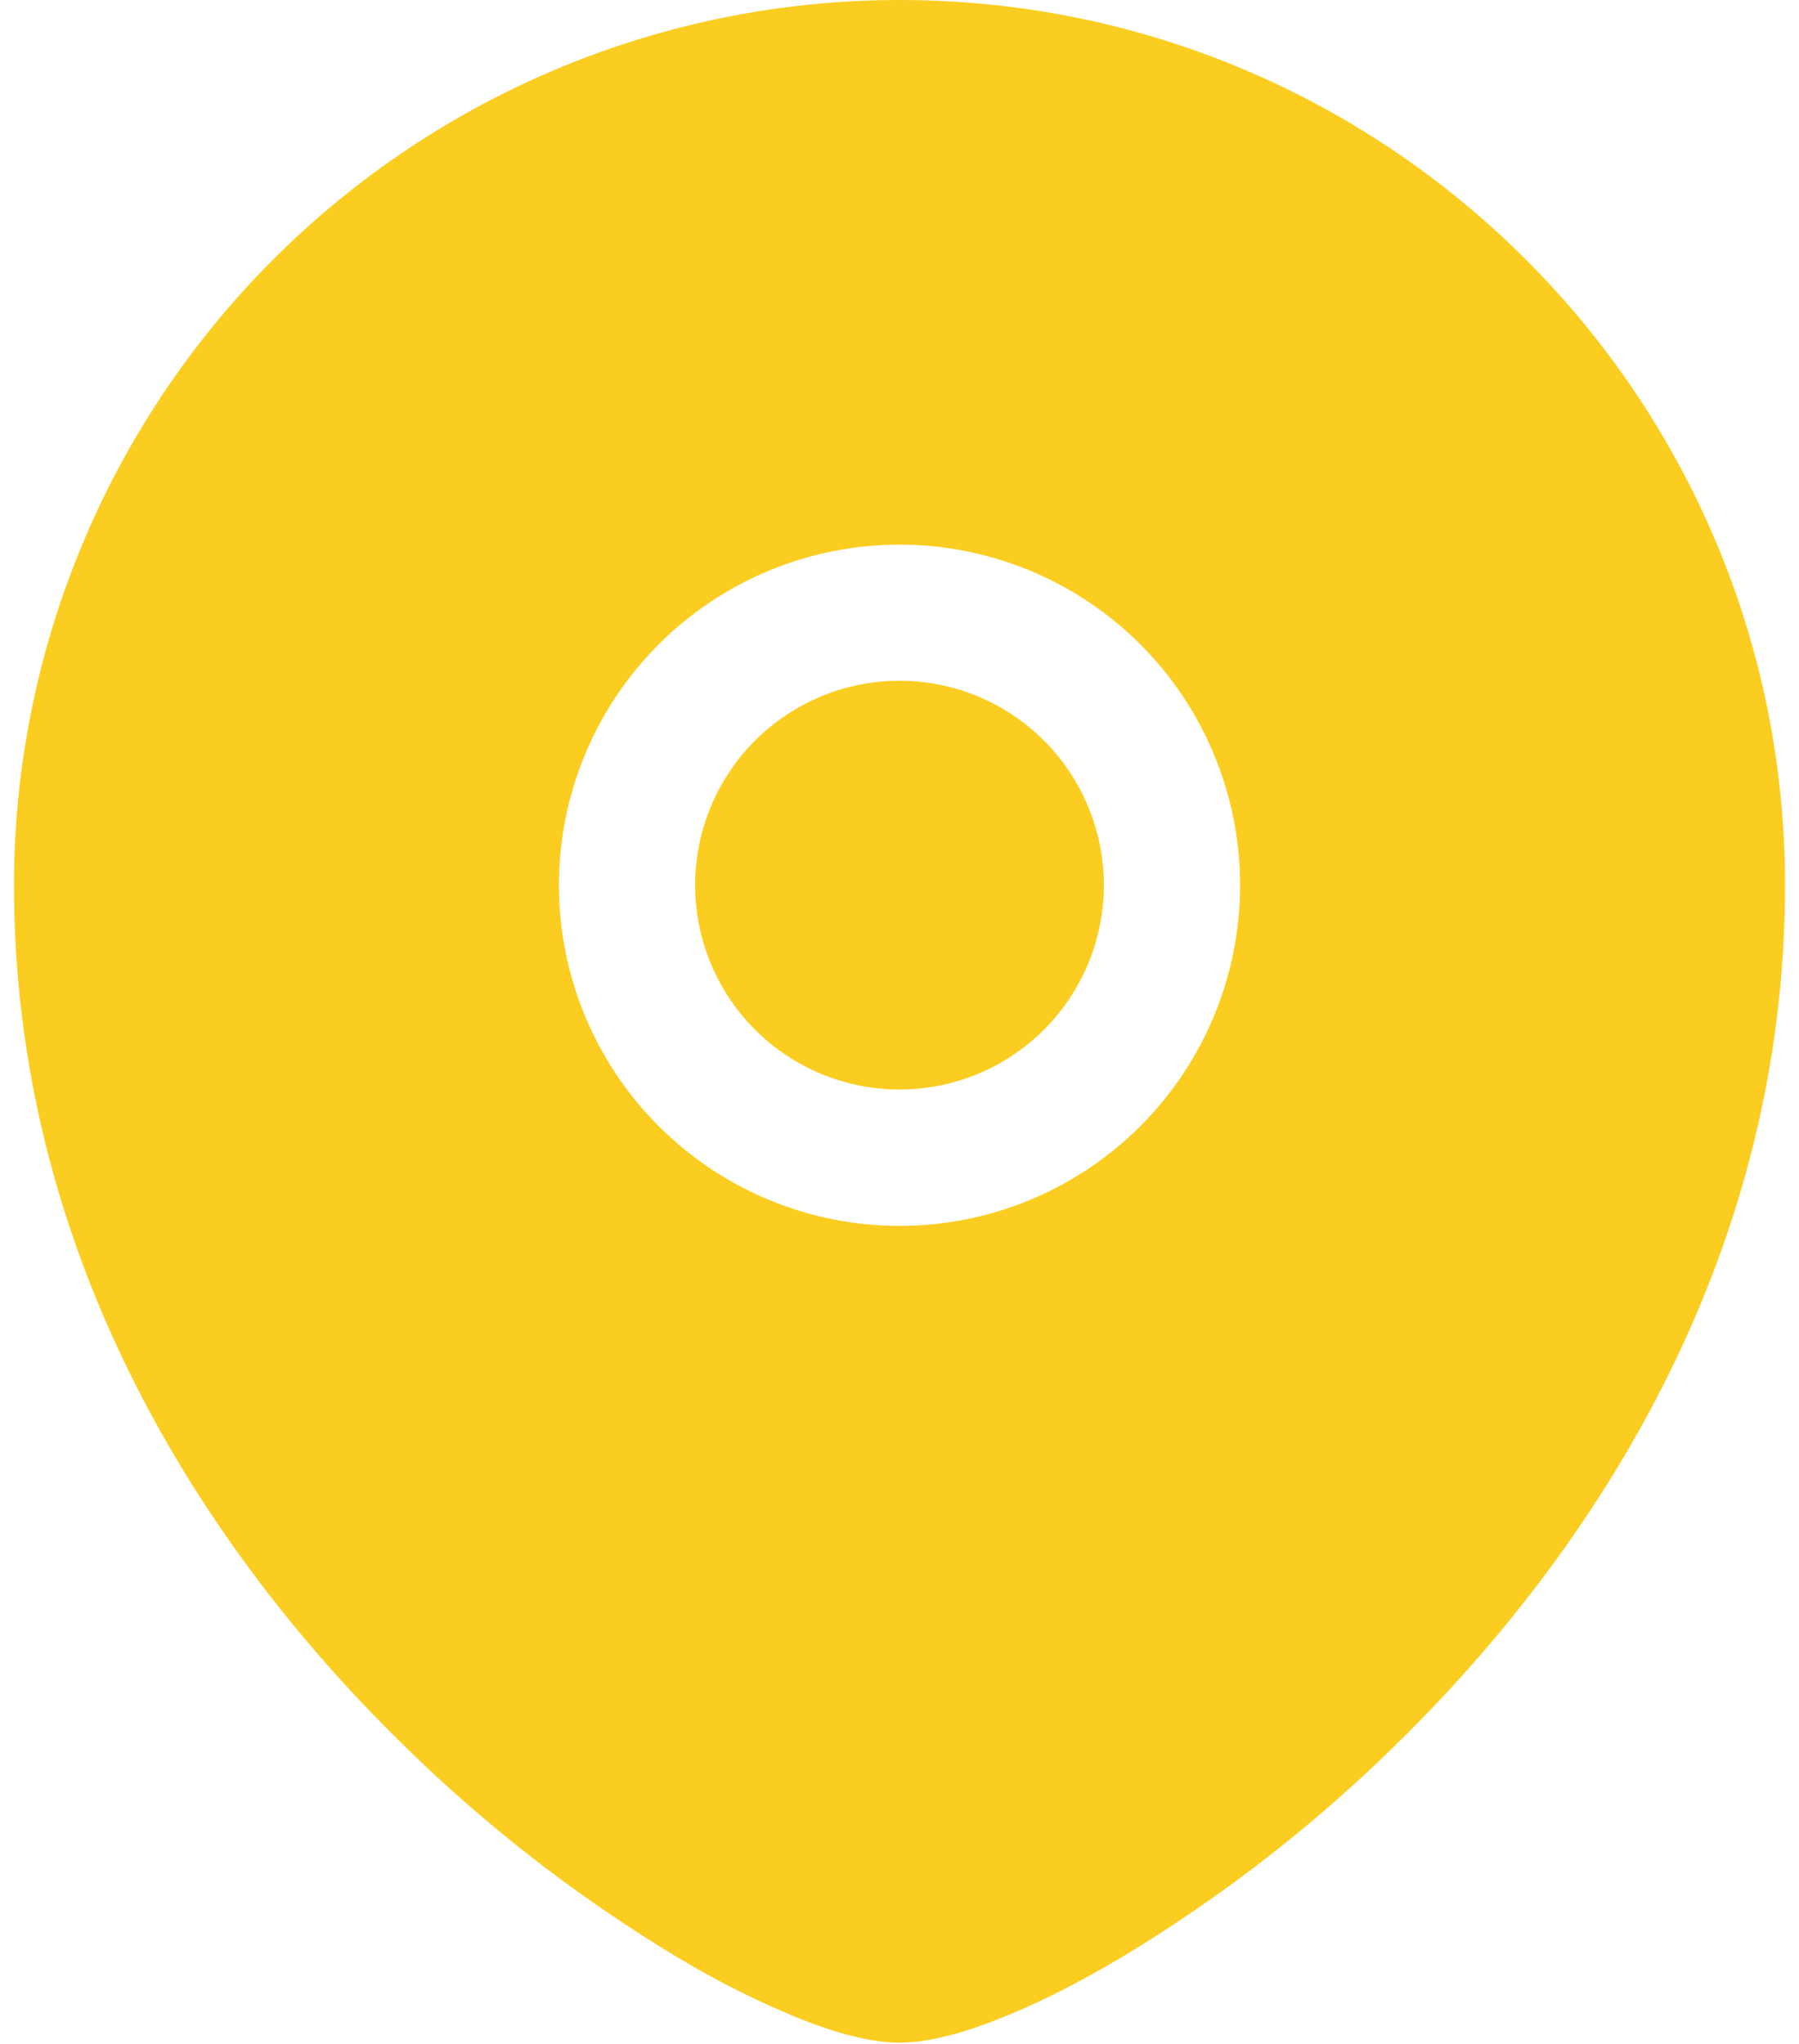
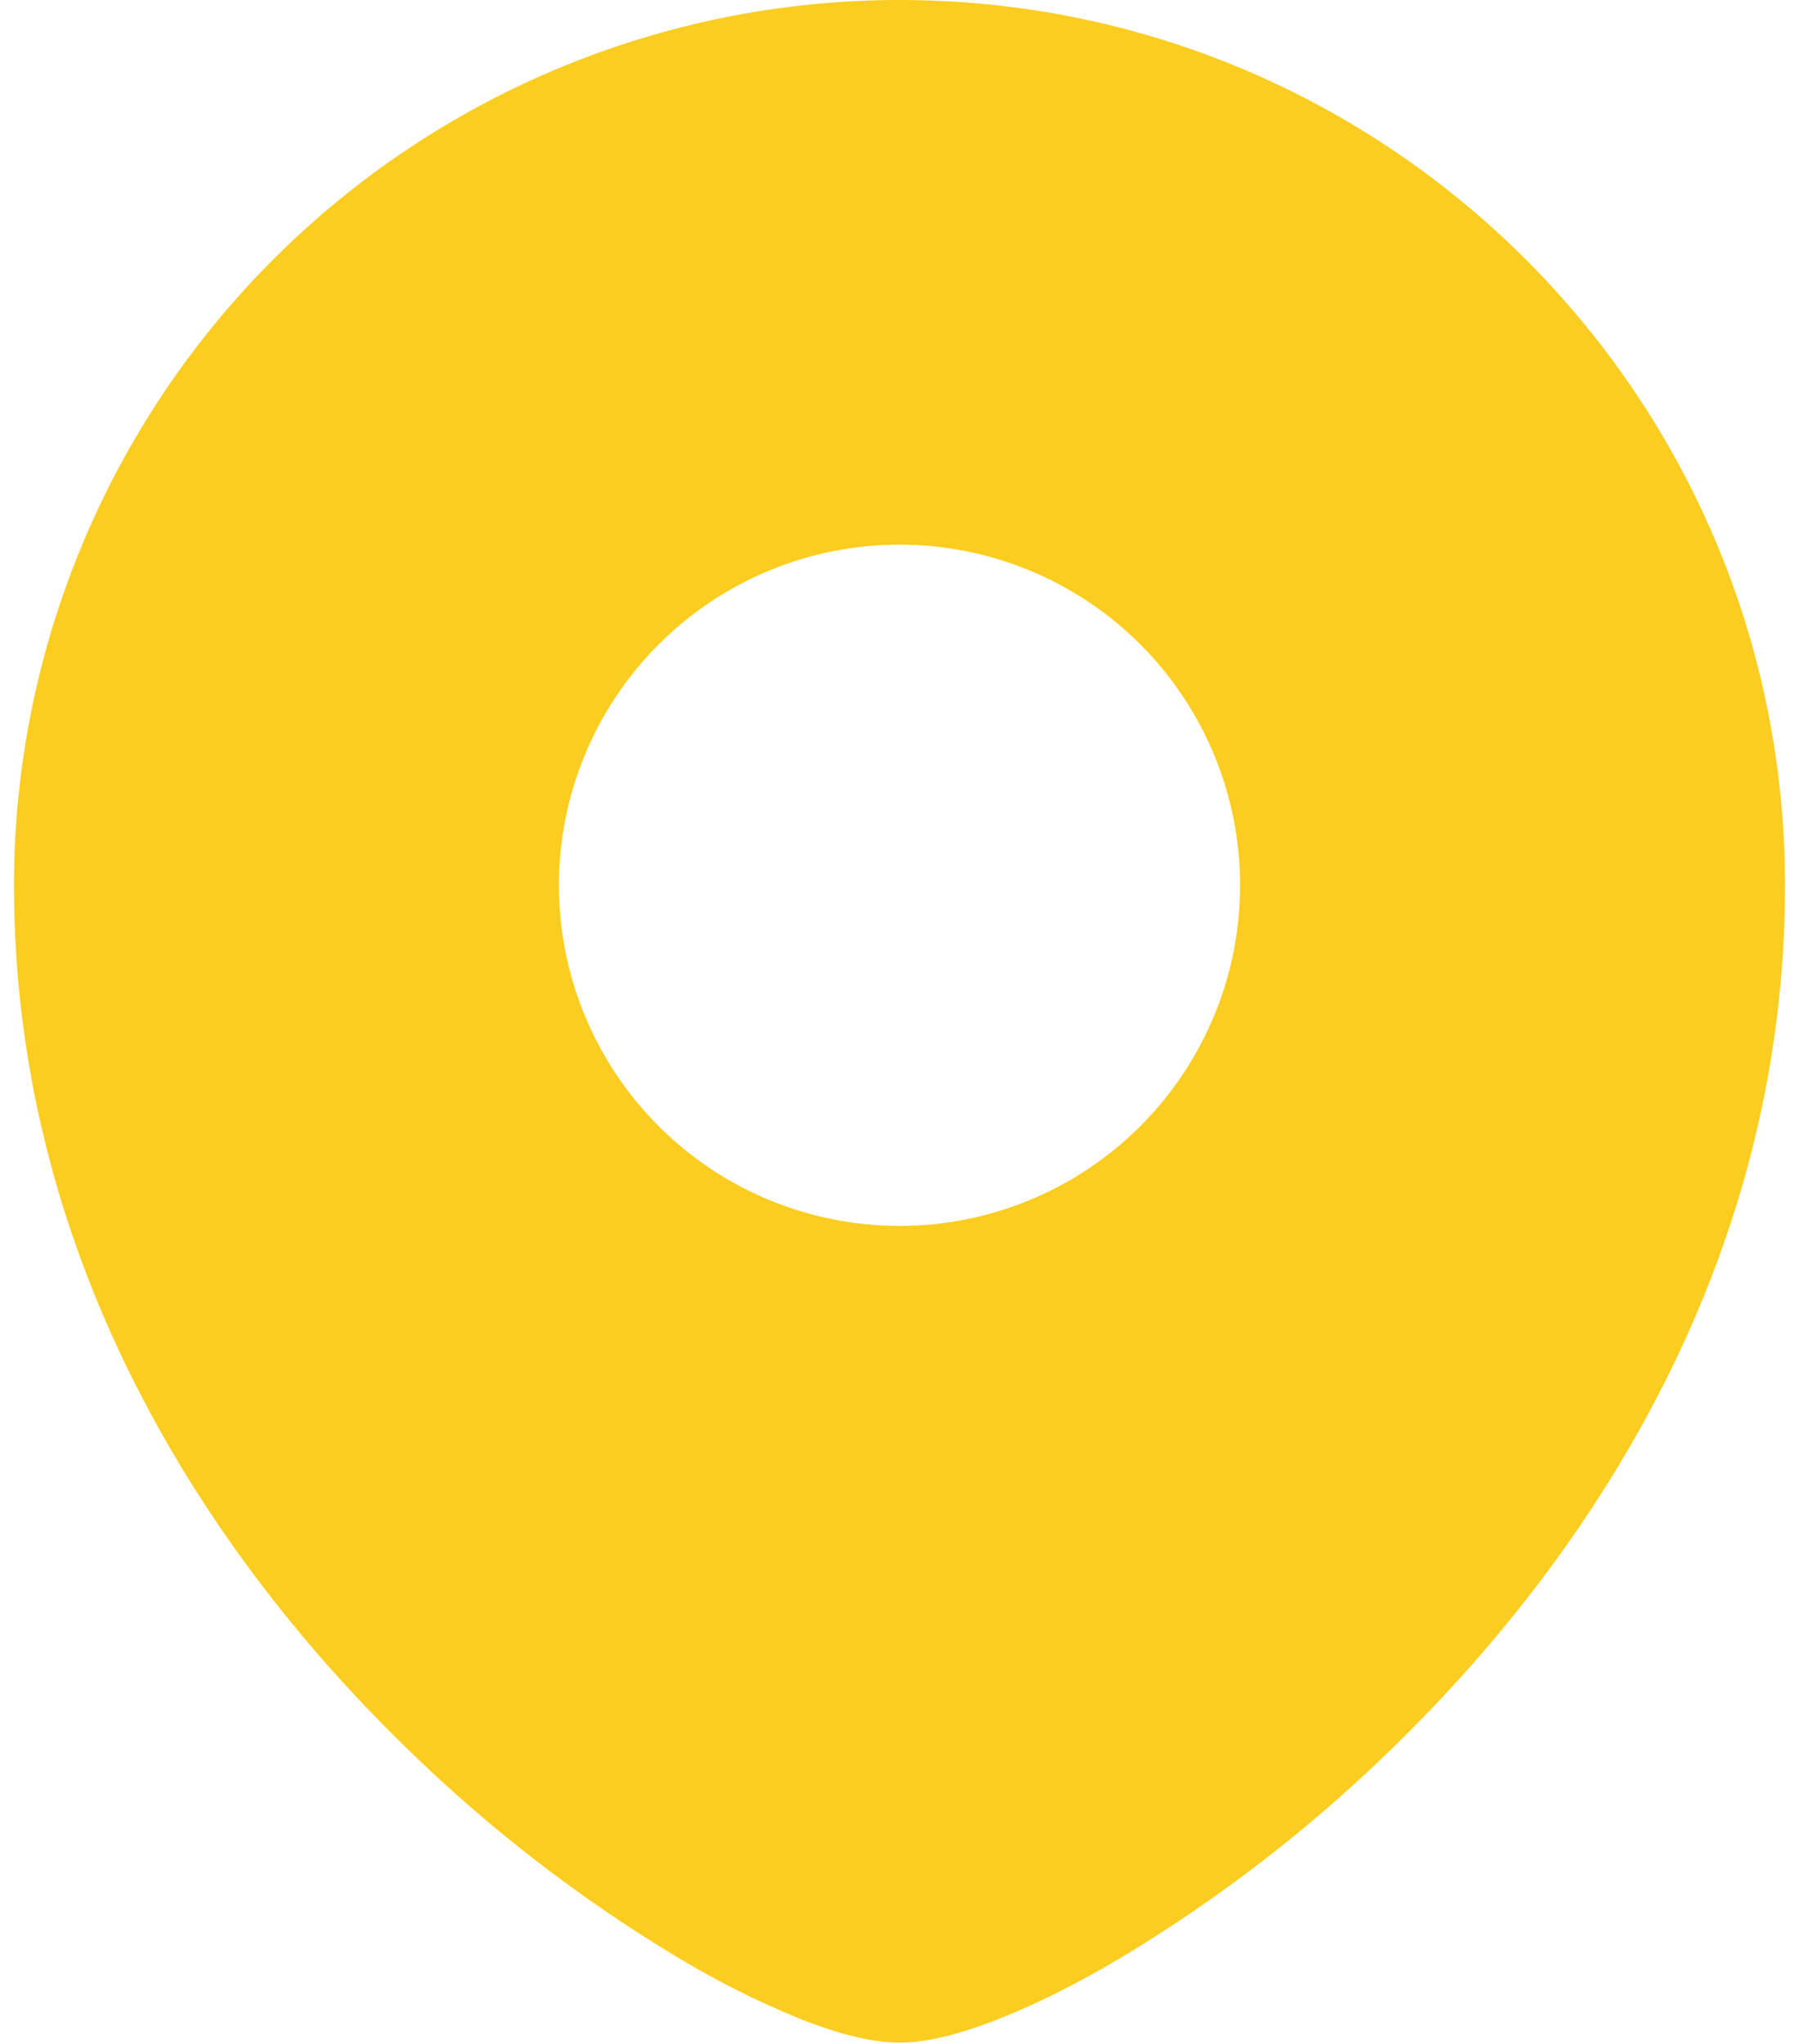
<svg xmlns="http://www.w3.org/2000/svg" width="103" height="117" viewBox="0 0 103 117" fill="none">
-   <path d="M39.8 50.669C39.8 47.566 41.033 44.59 43.227 42.396C45.421 40.202 48.397 38.969 51.5 38.969C54.603 38.969 57.579 40.202 59.773 42.396C61.967 44.59 63.2 47.566 63.2 50.669C63.2 53.772 61.967 56.748 59.773 58.942C57.579 61.136 54.603 62.369 51.5 62.369C48.397 62.369 45.421 61.136 43.227 58.942C41.033 56.748 39.8 53.772 39.8 50.669Z" fill="#FBCD20" />
  <path fill-rule="evenodd" clip-rule="evenodd" d="M0.8 50.669C0.806 37.227 6.151 24.338 15.659 14.836C25.166 5.335 38.058 -0.002 51.5 6.01794e-07C79.494 6.01794e-07 102.2 22.69 102.2 50.669C102.2 71.526 91.764 88.054 80.578 99.224C75.634 104.19 70.093 108.523 64.081 112.125C61.57 113.607 59.222 114.777 57.178 115.573C55.252 116.337 53.232 116.93 51.5 116.93C49.769 116.93 47.748 116.337 45.822 115.573C43.436 114.602 41.128 113.449 38.919 112.125C32.907 108.523 27.366 104.19 22.422 99.224C11.236 88.054 0.8 71.526 0.8 50.669ZM51.5 31.177C46.328 31.177 41.368 33.231 37.712 36.888C34.054 40.545 32 45.505 32 50.677C32 55.848 34.054 60.808 37.712 64.465C41.368 68.122 46.328 70.177 51.5 70.177C56.672 70.177 61.632 68.122 65.289 64.465C68.946 60.808 71 55.848 71 50.677C71 45.505 68.946 40.545 65.289 36.888C61.632 33.231 56.672 31.177 51.5 31.177Z" fill="#FBCD20" />
</svg>